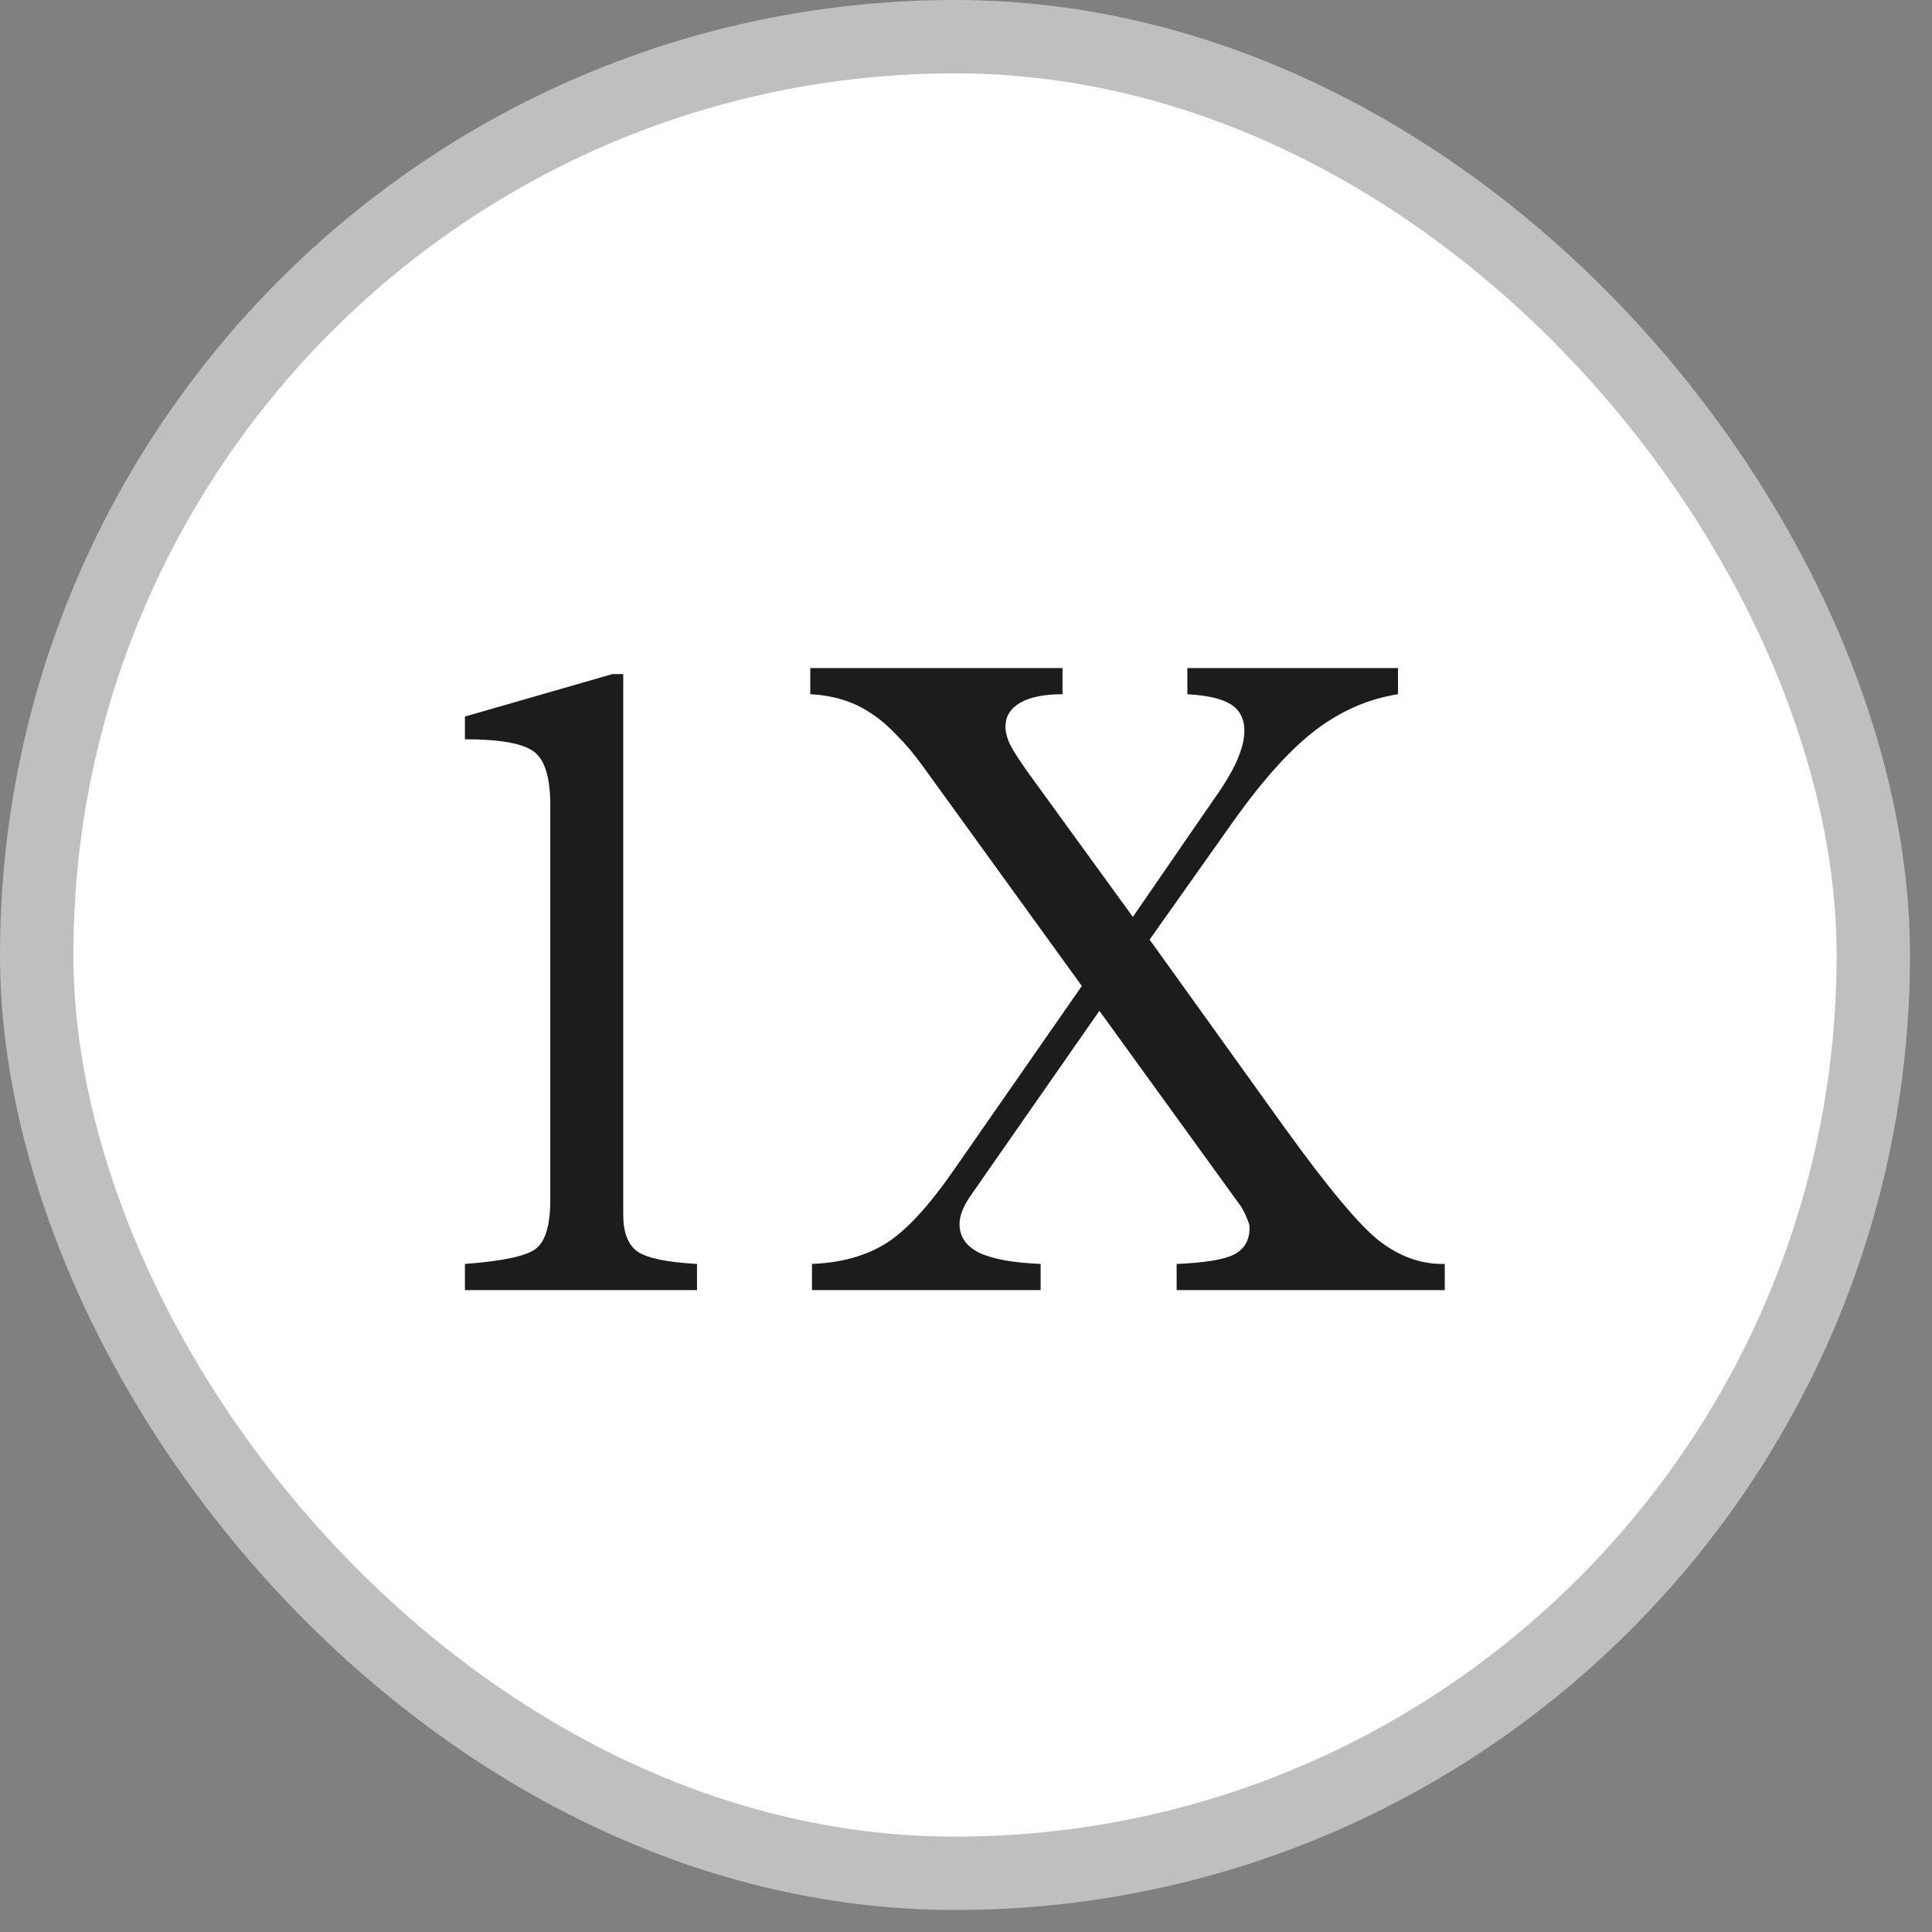
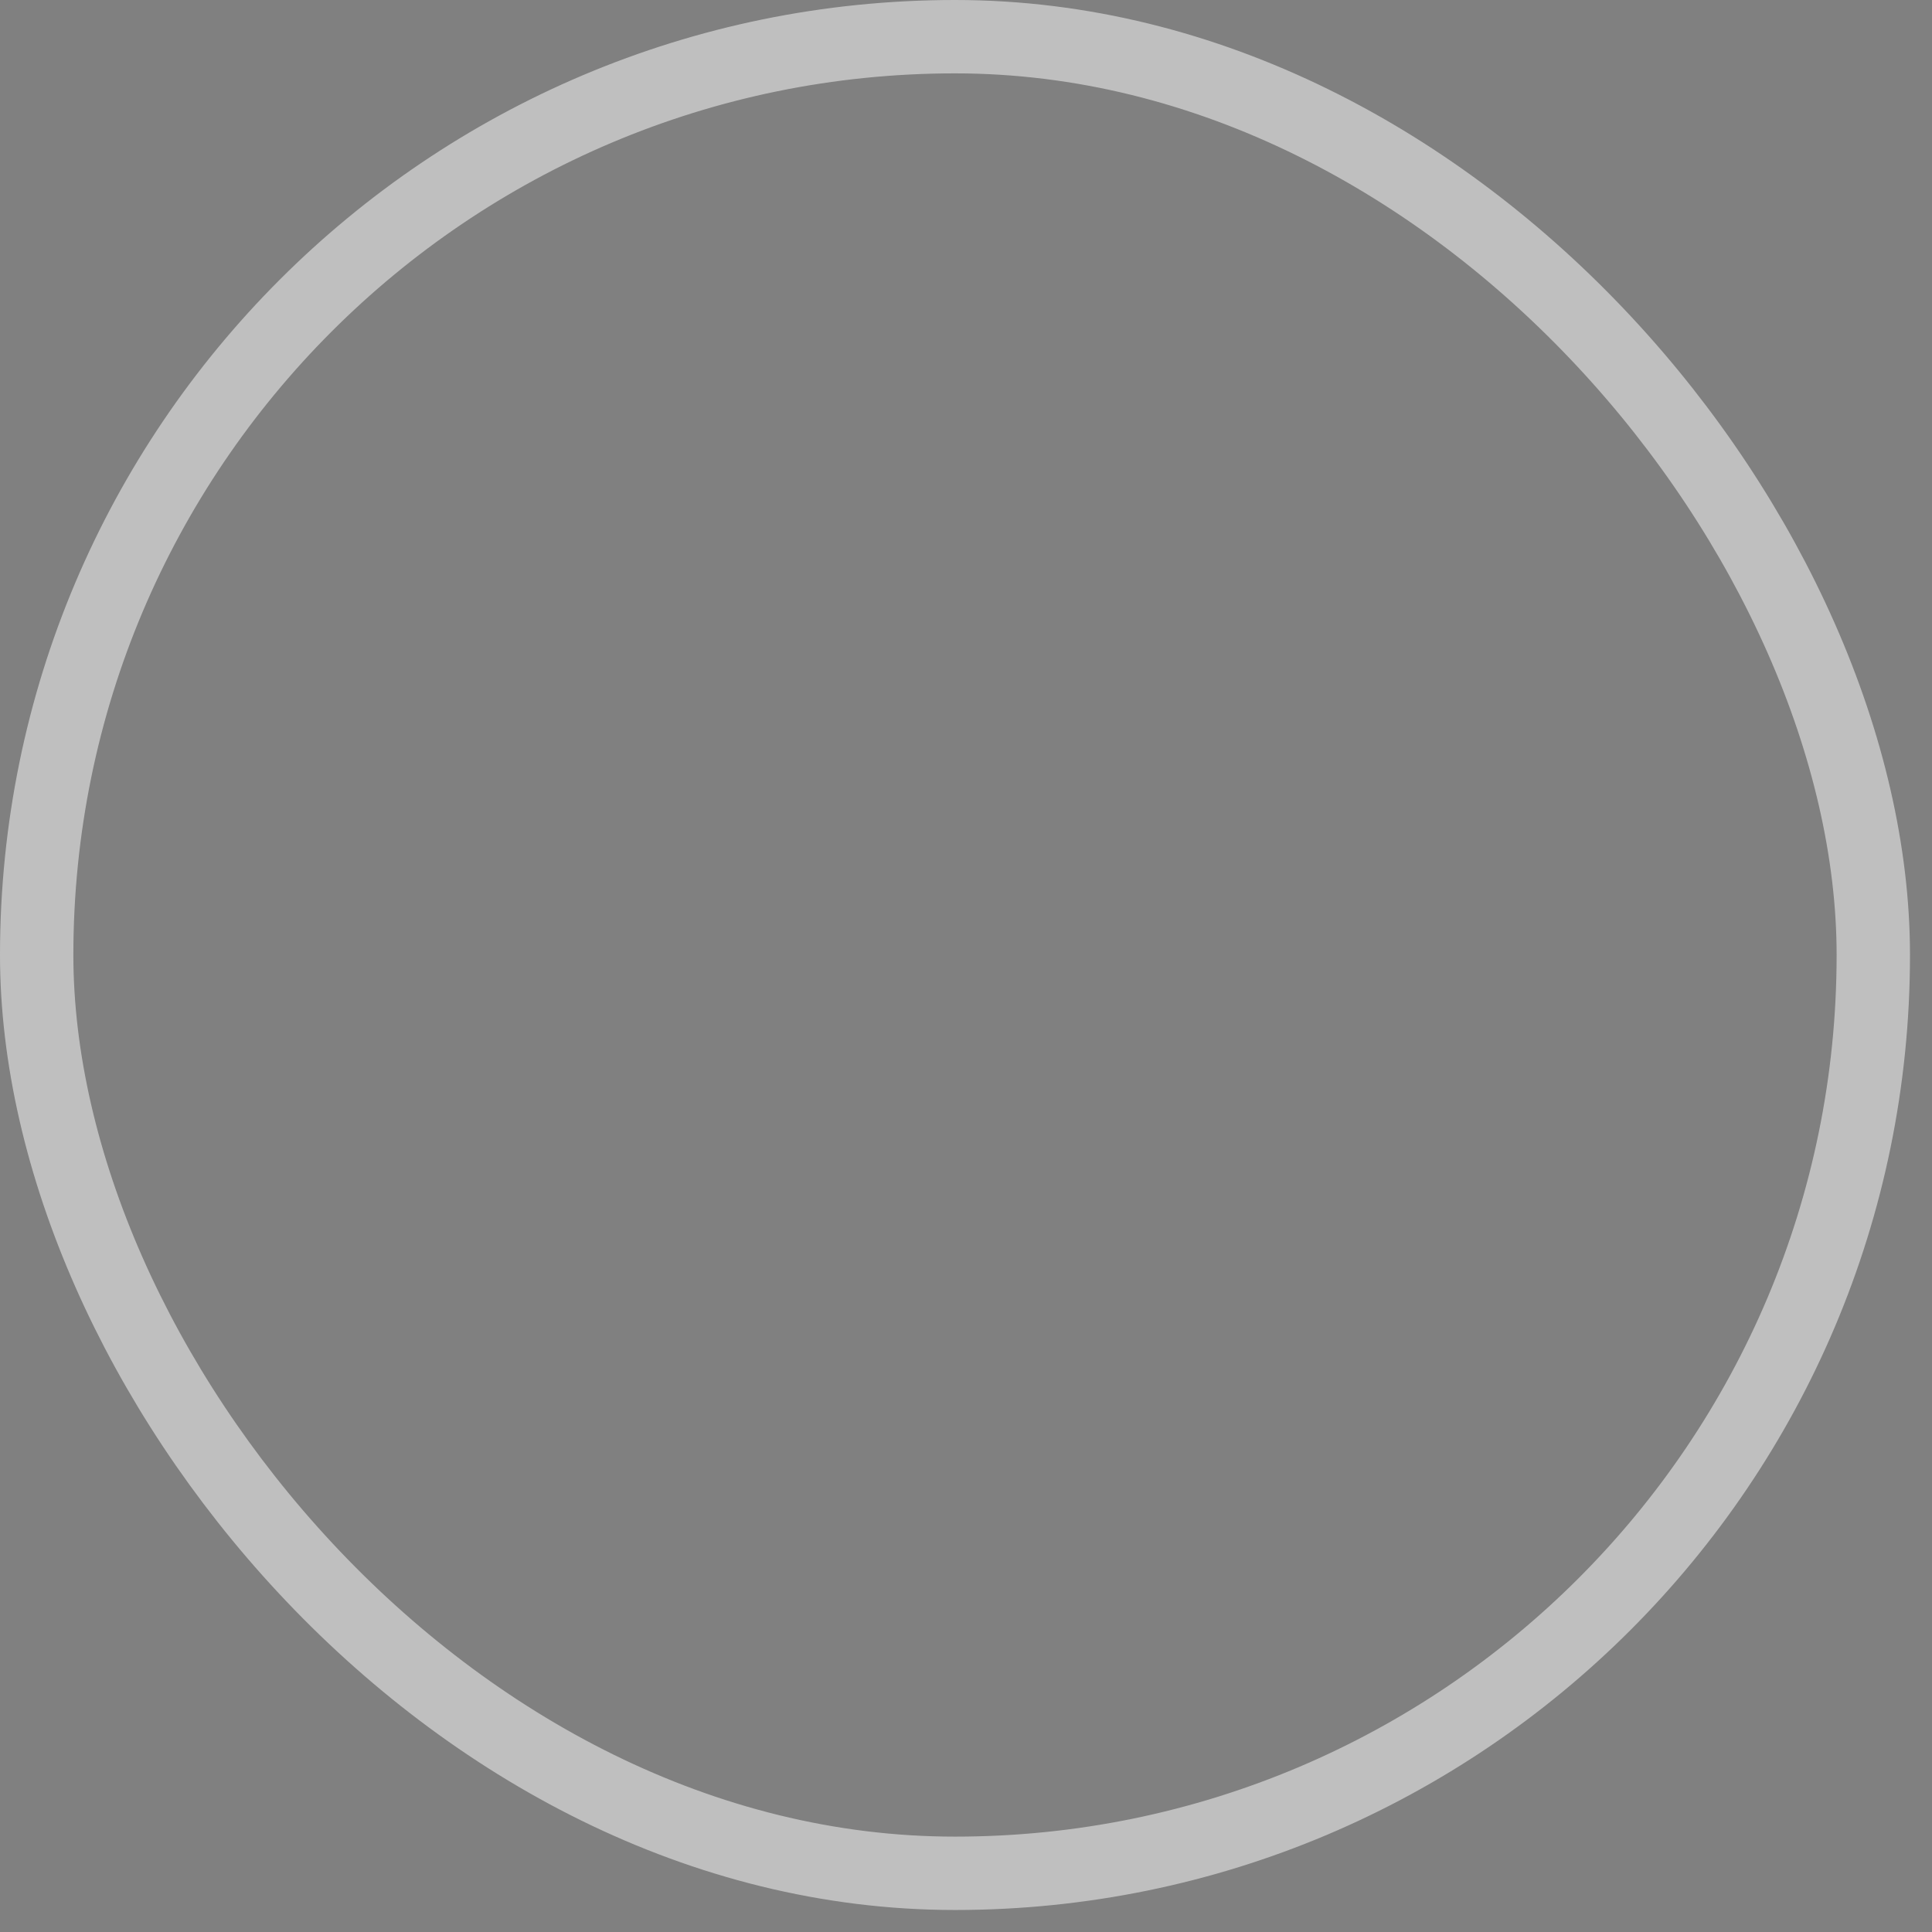
<svg xmlns="http://www.w3.org/2000/svg" width="79" height="79" viewBox="0 0 79 79" fill="none">
  <rect x="0" y="0" width="79" height="79" fill="#808080" stroke="none" />
-   <rect x="1.5" y="1.5" width="75.1" height="75.1" rx="37.55" fill="white" />
  <rect x="1.5" y="1.5" width="75.1" height="75.1" rx="37.55" stroke="#BFBFBF" stroke-width="3" />
-   <path d="M33.202 52.753V51.683C34.383 51.636 35.383 51.361 36.202 50.858C37.02 50.356 37.95 49.356 38.991 47.859L44.236 40.316L37.763 31.369C37.412 30.878 37.055 30.451 36.693 30.089C36.342 29.715 35.997 29.416 35.658 29.194C35.284 28.937 34.886 28.744 34.465 28.615C34.056 28.487 33.611 28.411 33.132 28.387V27.317H43.447V28.387C42.698 28.387 42.119 28.504 41.71 28.738C41.312 28.972 41.113 29.299 41.113 29.72C41.113 29.931 41.172 30.165 41.289 30.422C41.417 30.679 41.669 31.071 42.043 31.597L46.323 37.492L49.621 32.703C50.042 32.118 50.358 31.591 50.569 31.124C50.779 30.644 50.884 30.235 50.884 29.896C50.884 29.405 50.703 29.042 50.34 28.808C49.978 28.574 49.382 28.434 48.551 28.387V27.317H57.164V28.387C55.971 28.574 54.861 29.054 53.831 29.826C52.802 30.598 51.674 31.843 50.446 33.562L47.008 38.421L52.498 46.069C54.276 48.537 55.574 50.093 56.392 50.736C57.211 51.367 58.071 51.683 58.971 51.683H59.076V52.753H48.113V51.683C49.259 51.636 50.042 51.508 50.463 51.297C50.884 51.075 51.095 50.712 51.095 50.209C51.095 50.104 51.06 49.975 50.99 49.824C50.931 49.672 50.849 49.508 50.744 49.332L44.955 41.333L39.675 48.911C39.523 49.133 39.412 49.338 39.342 49.525C39.272 49.712 39.236 49.888 39.236 50.052C39.236 50.566 39.505 50.958 40.043 51.227C40.593 51.484 41.429 51.636 42.552 51.683V52.753H33.202Z" fill="#1C1C1C" />
-   <path d="M19.011 52.753V51.683C20.578 51.566 21.549 51.355 21.923 51.051C22.309 50.747 22.502 50.081 22.502 49.052V32.931C22.502 31.796 22.279 31.065 21.835 30.738C21.391 30.399 20.449 30.229 19.011 30.229V29.299L25.045 27.563H25.484V49.666C25.484 50.391 25.677 50.894 26.063 51.174C26.448 51.443 27.261 51.613 28.501 51.683V52.753H19.011Z" fill="#1C1C1C" />
</svg>